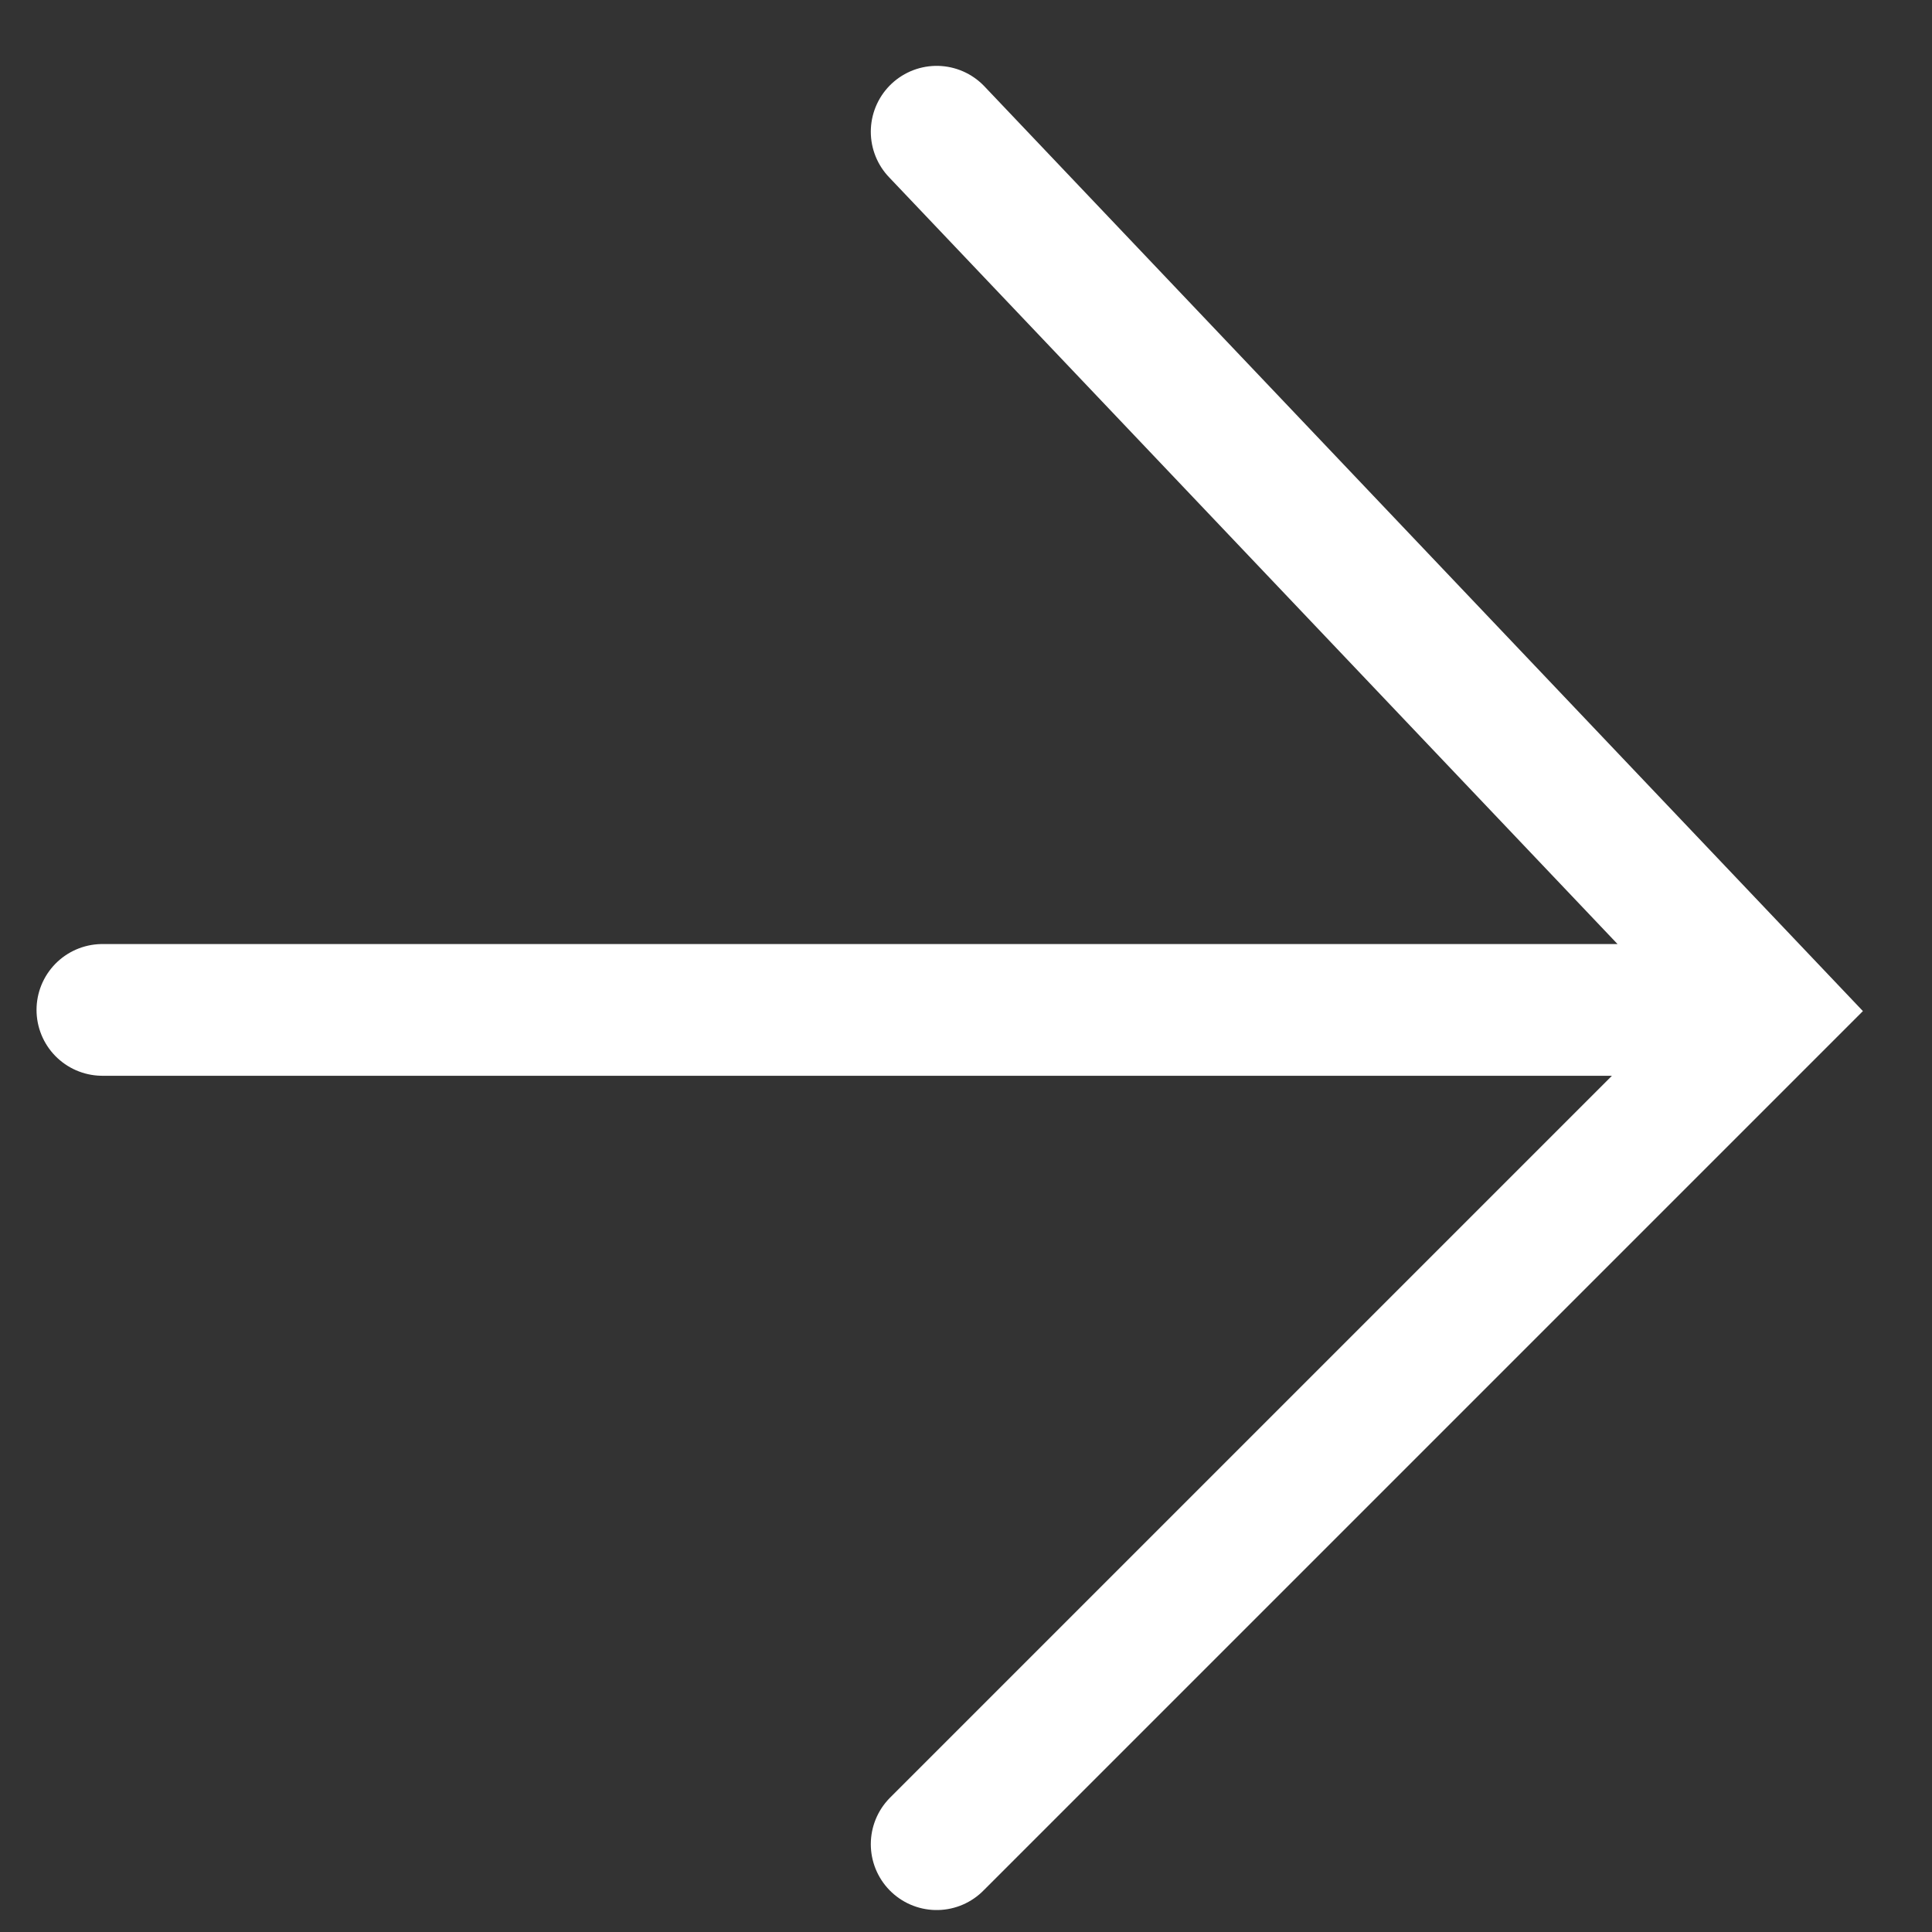
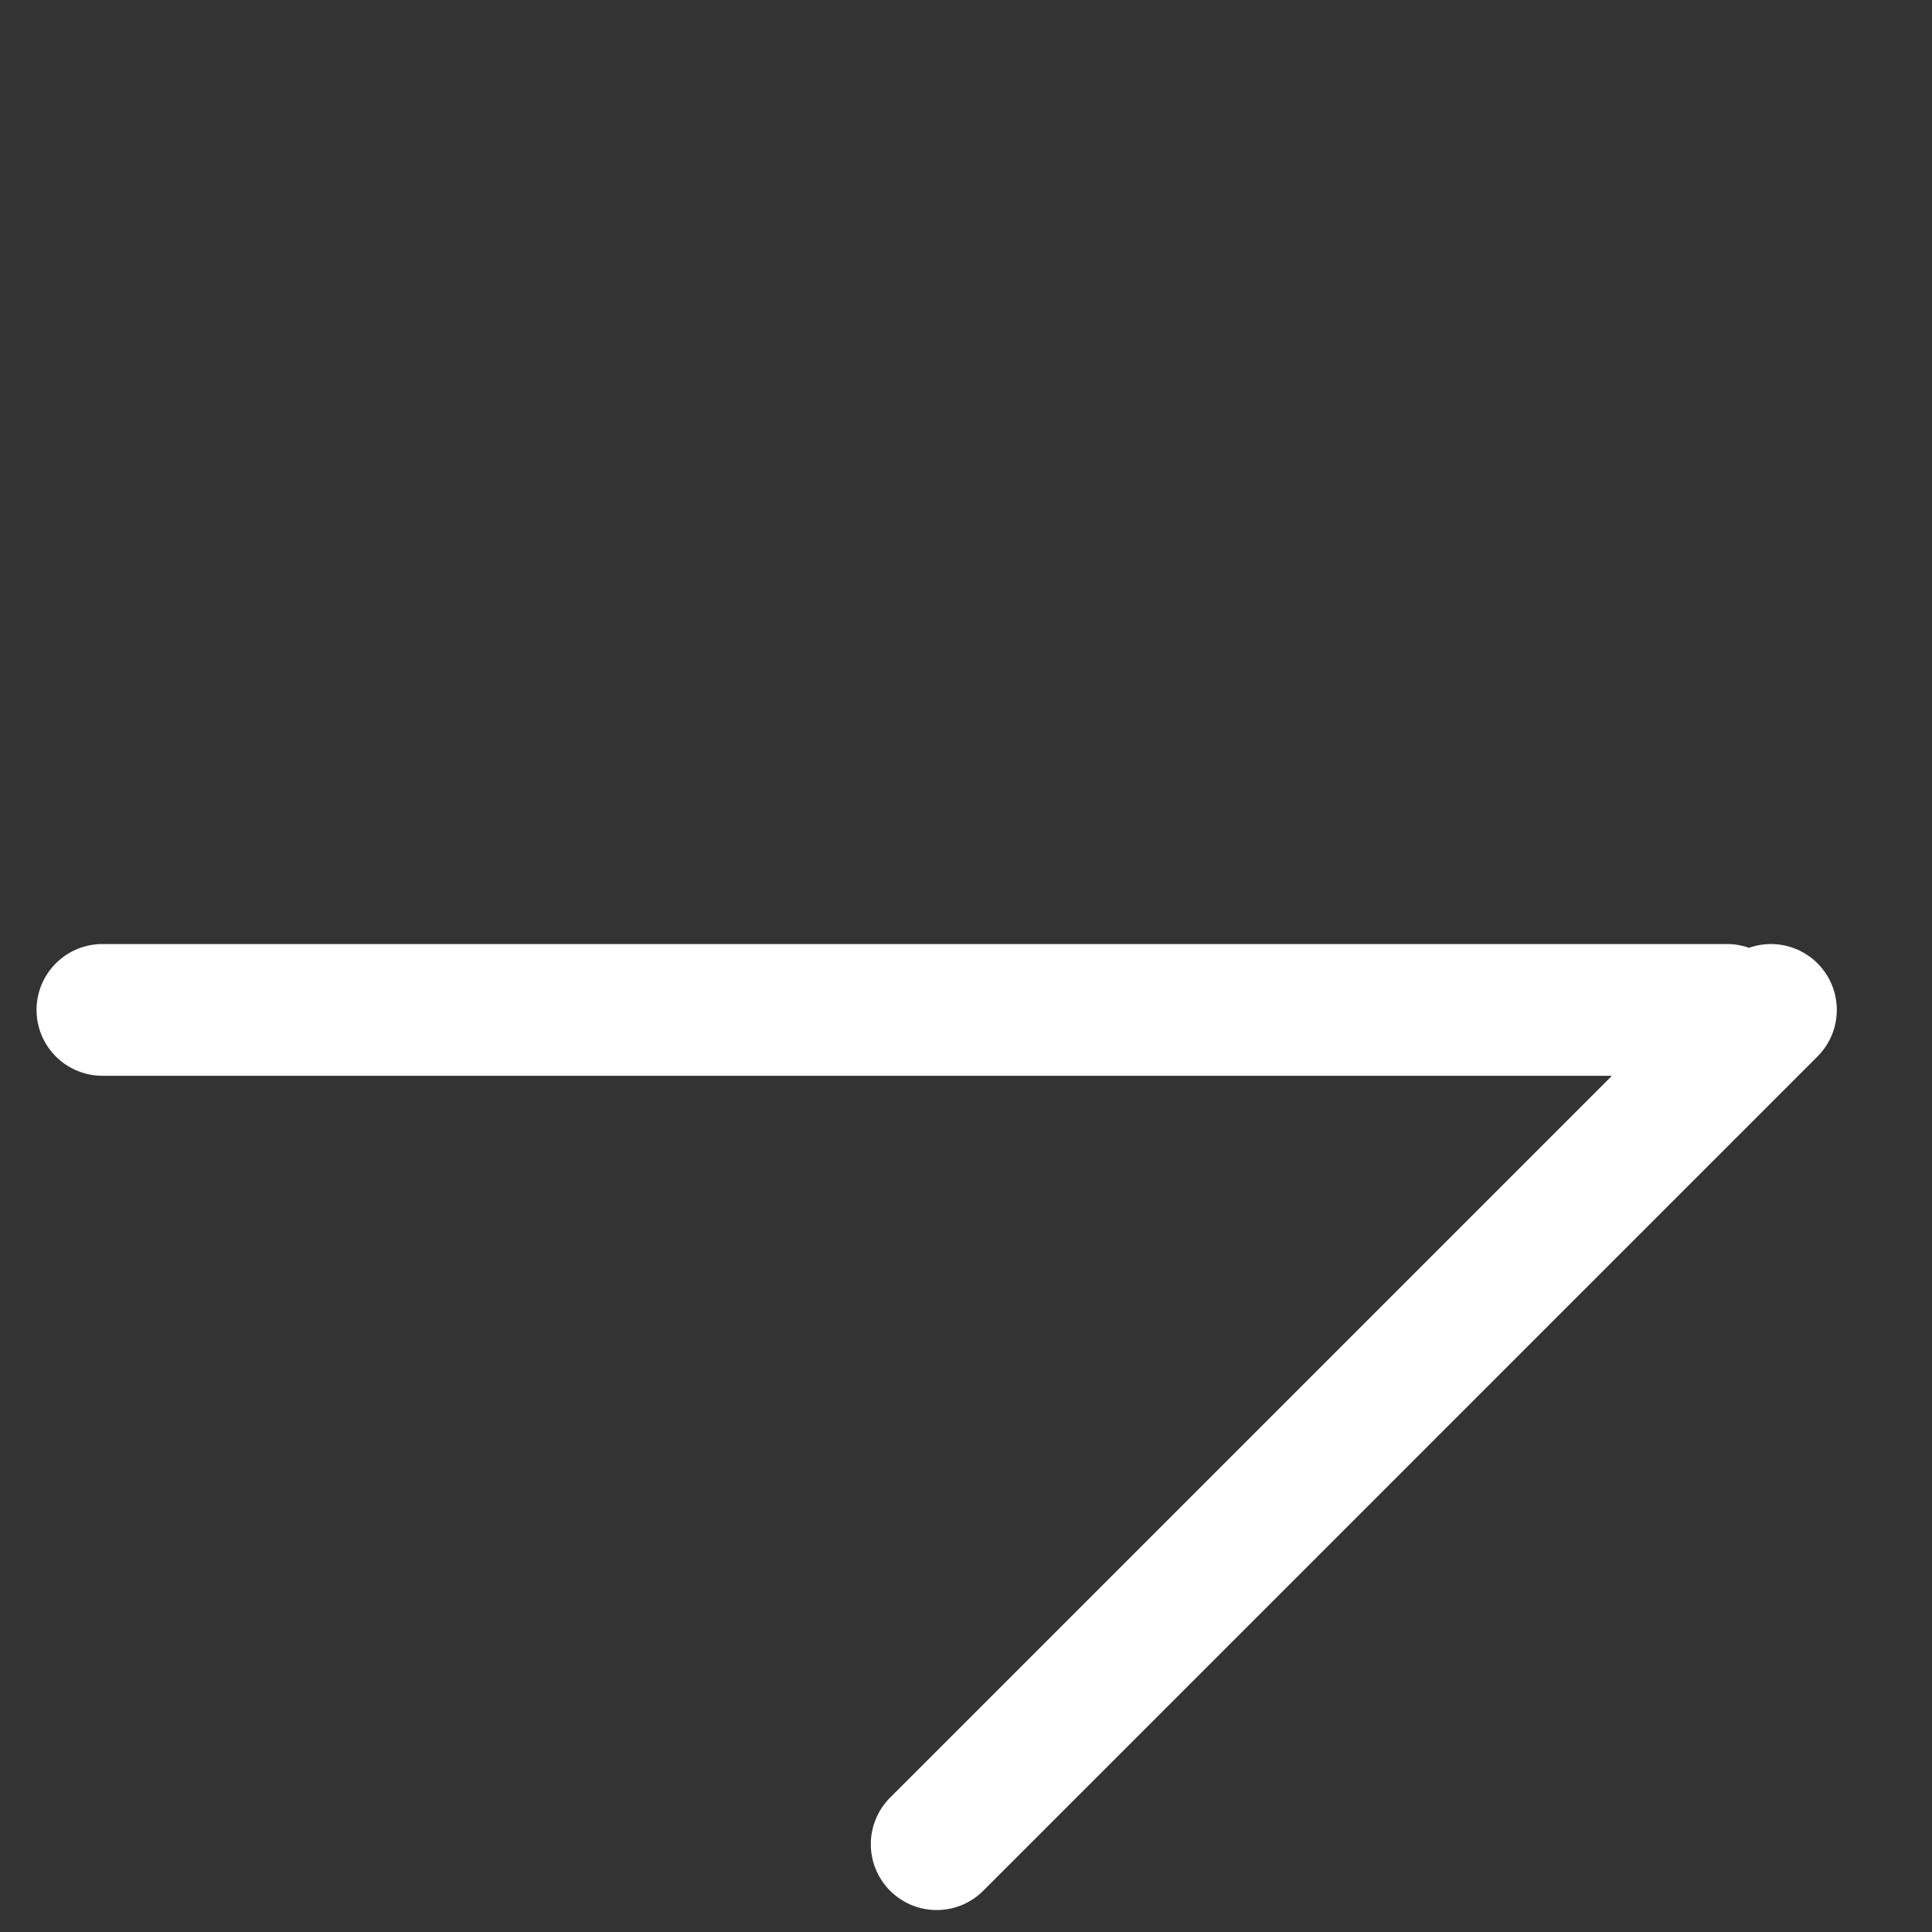
<svg xmlns="http://www.w3.org/2000/svg" width="22" height="22" viewBox="0 0 22 22" fill="none">
  <rect x="0" y="0" width="22" height="22" fill="#333333" stroke="none" />
-   <path d="M19.666 11.5H1.166M10.666 21L20.166 11.5L10.666 1.5" stroke="white" stroke-width="1.5" stroke-linecap="round" />
+   <path d="M19.666 11.5H1.166M10.666 21L20.166 11.5" stroke="white" stroke-width="1.5" stroke-linecap="round" />
</svg>